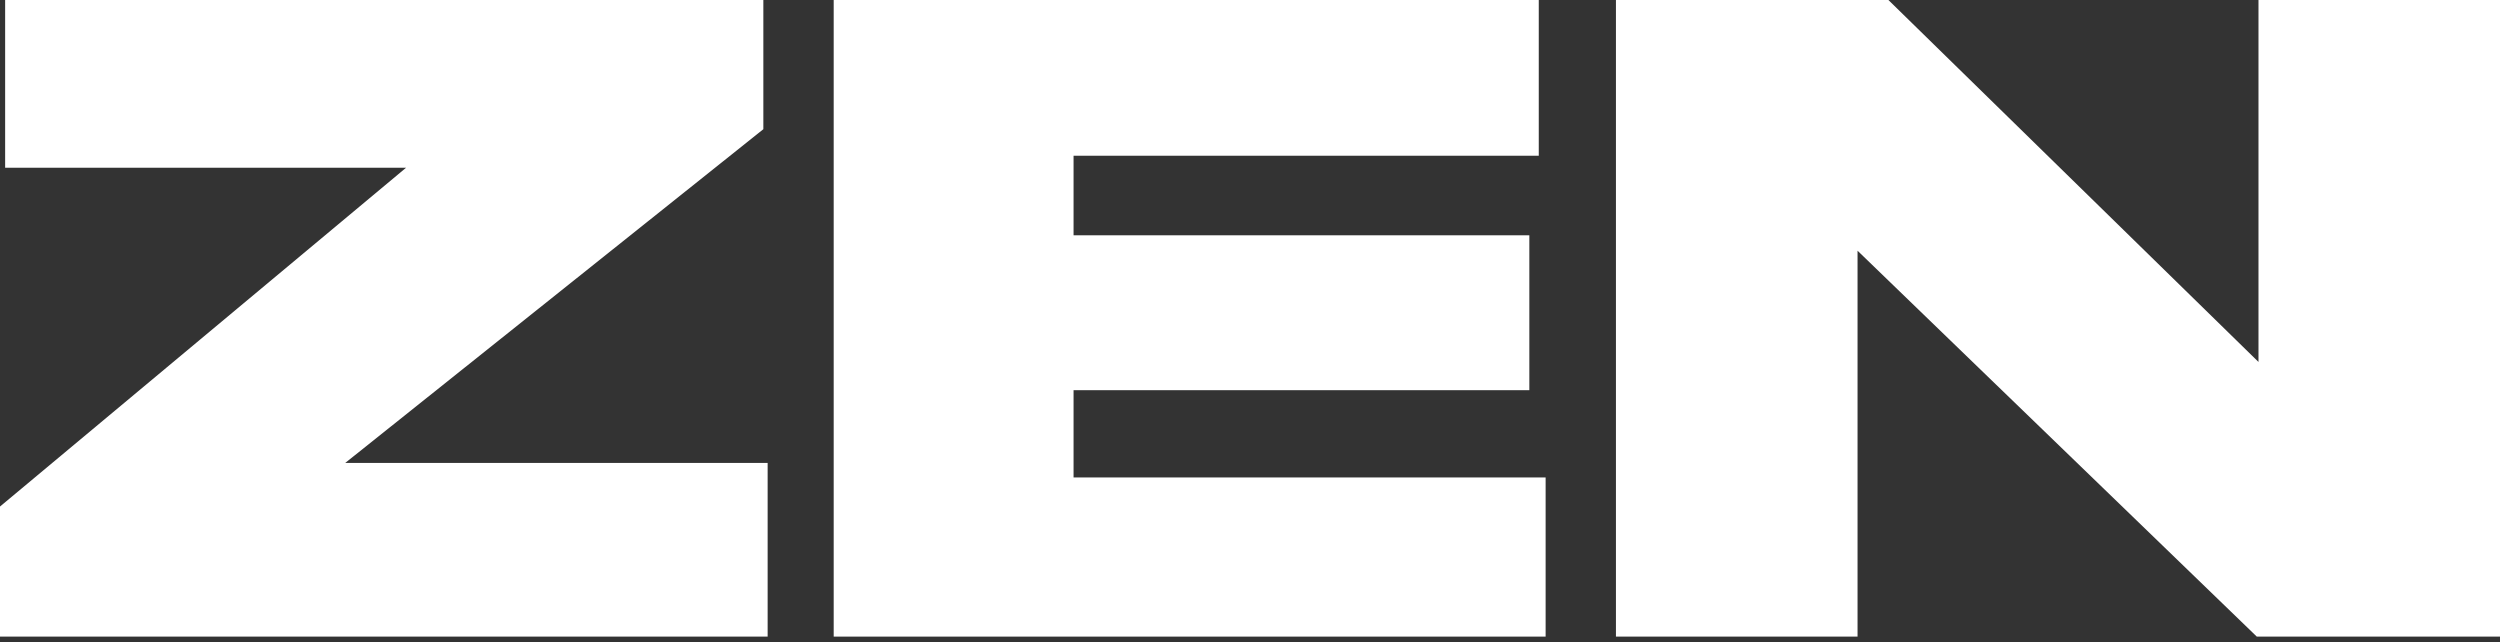
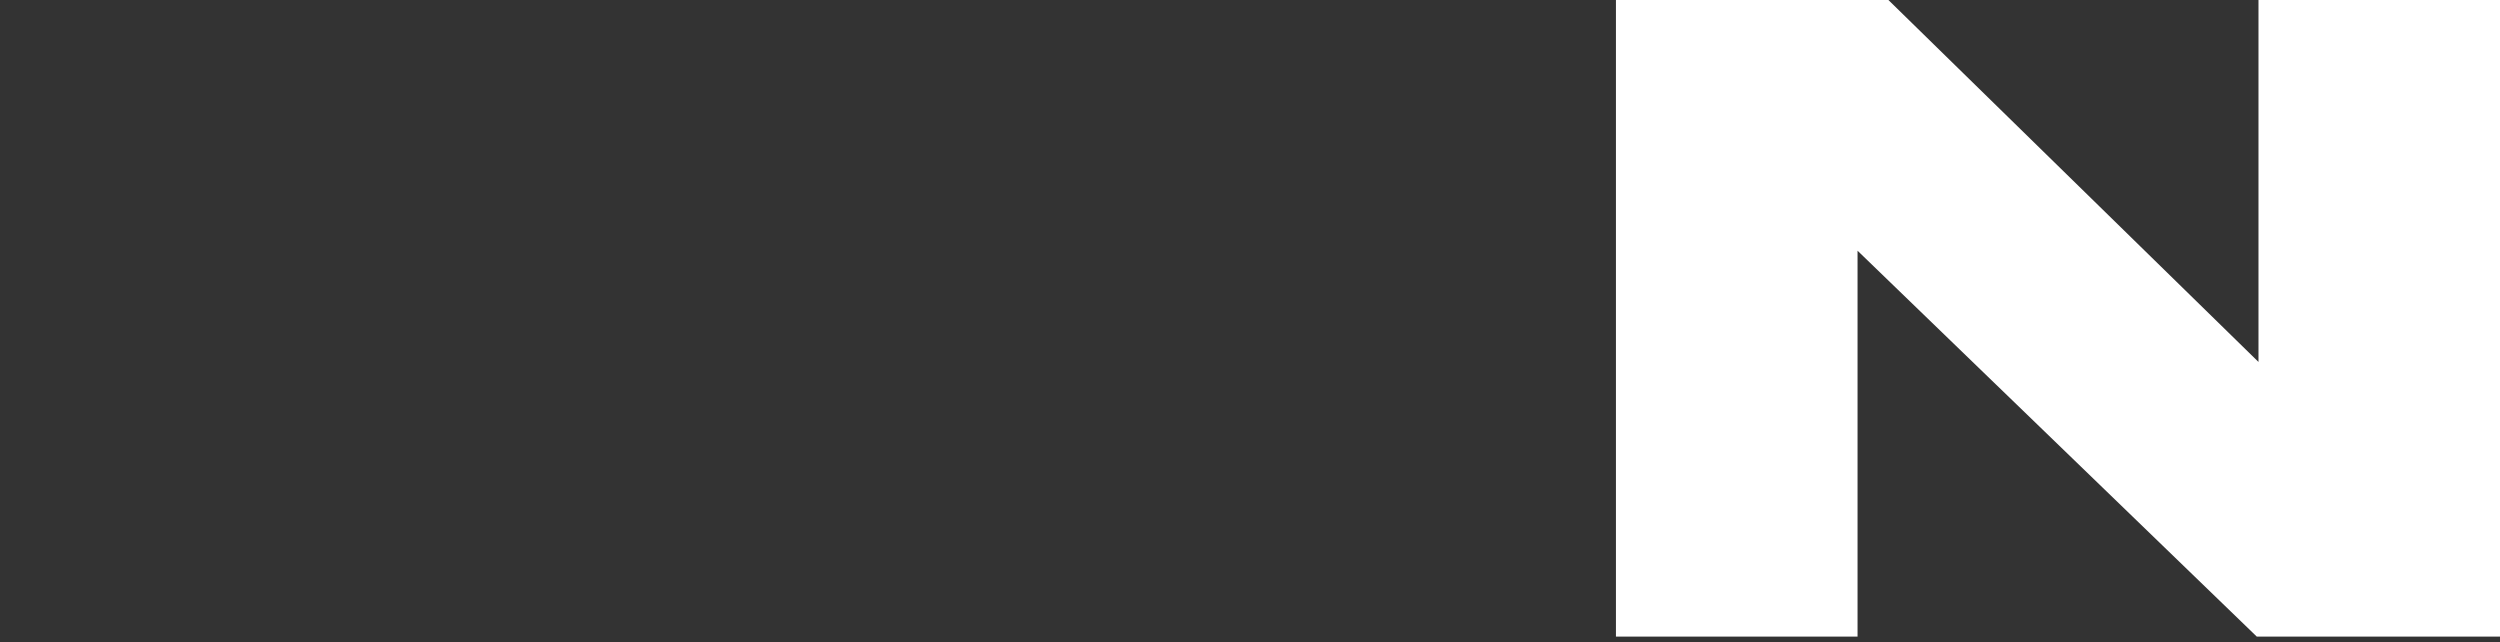
<svg xmlns="http://www.w3.org/2000/svg" width="109" height="28" viewBox="0 0 109 28" fill="none">
  <rect x="0" y="0" width="109" height="28" fill="#333333" stroke="none" />
-   <path d="M0.224 0V7.312H17.706L0 22.085V27.756H33.469V20.183H15.053L33.282 5.633V0H0.224Z" fill="white" />
-   <path d="M36.349 0V27.756H67.389V20.817H46.807V17.012H66.679V10.259H46.807V6.79H67.09V0H36.349Z" fill="white" />
  <path d="M70.455 0V27.756H80.989V10.931L98.396 27.756H109.004V0H98.47V15.781L82.334 0H70.455Z" fill="white" />
</svg>